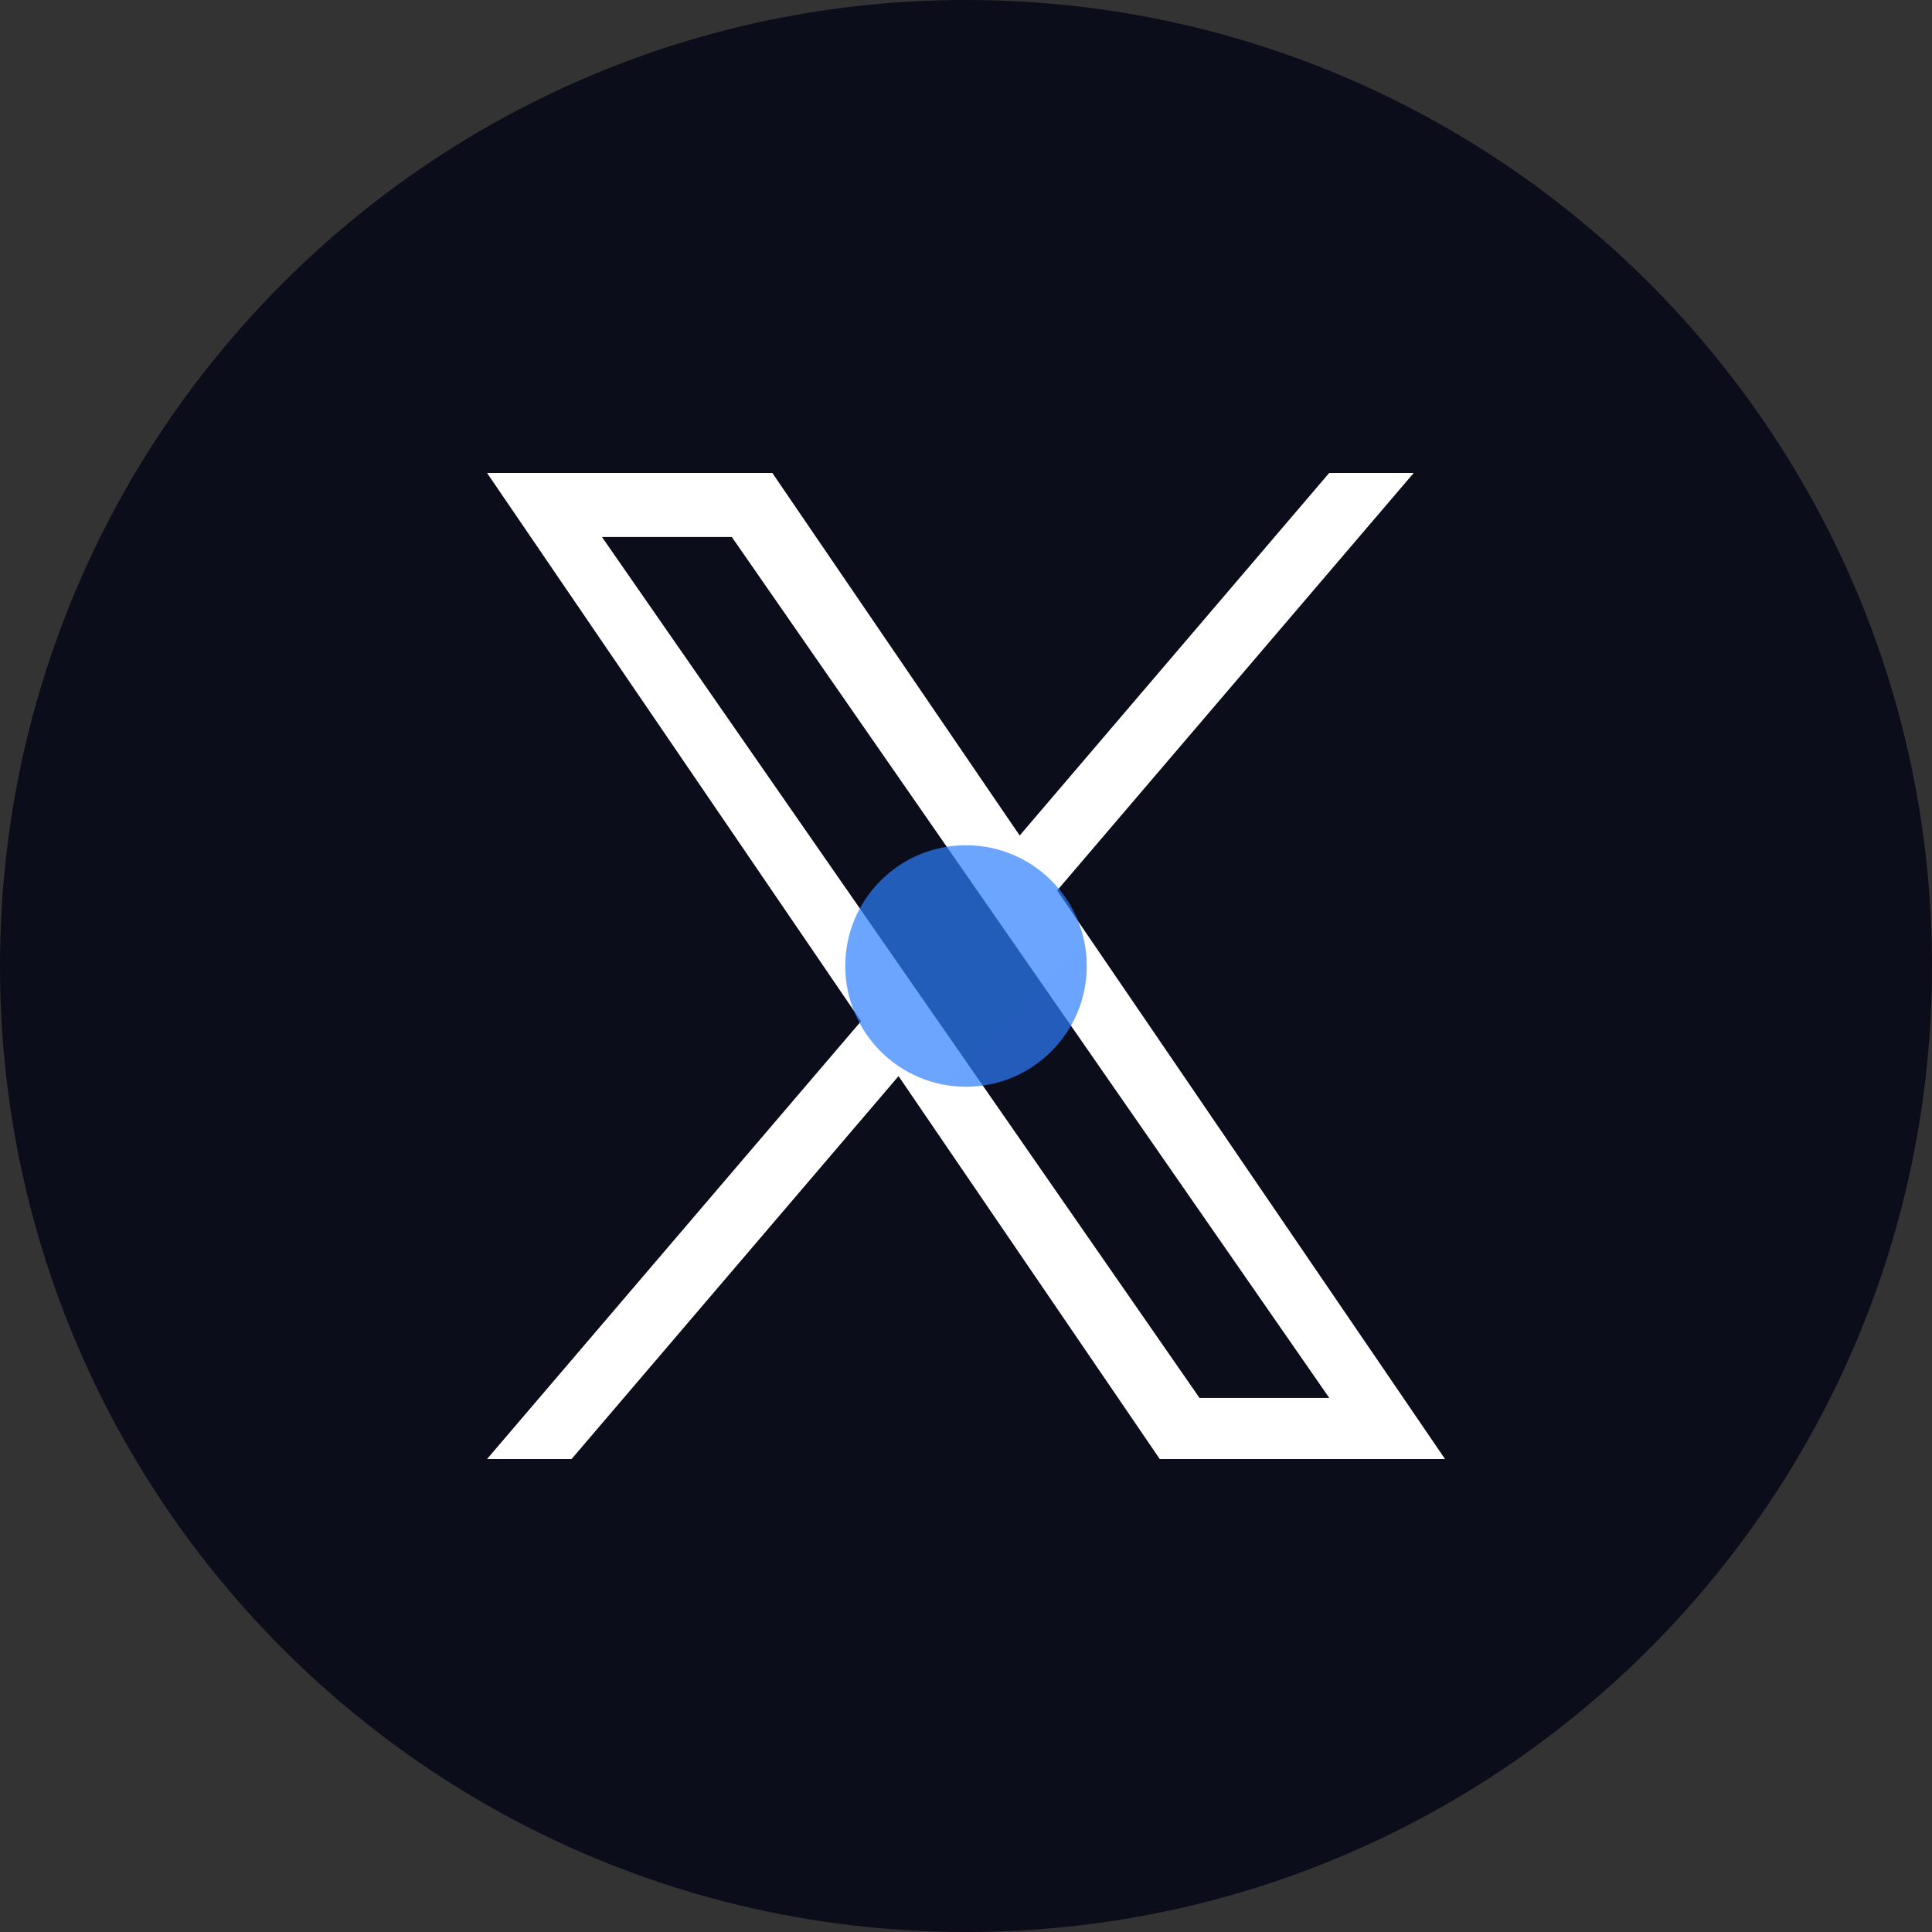
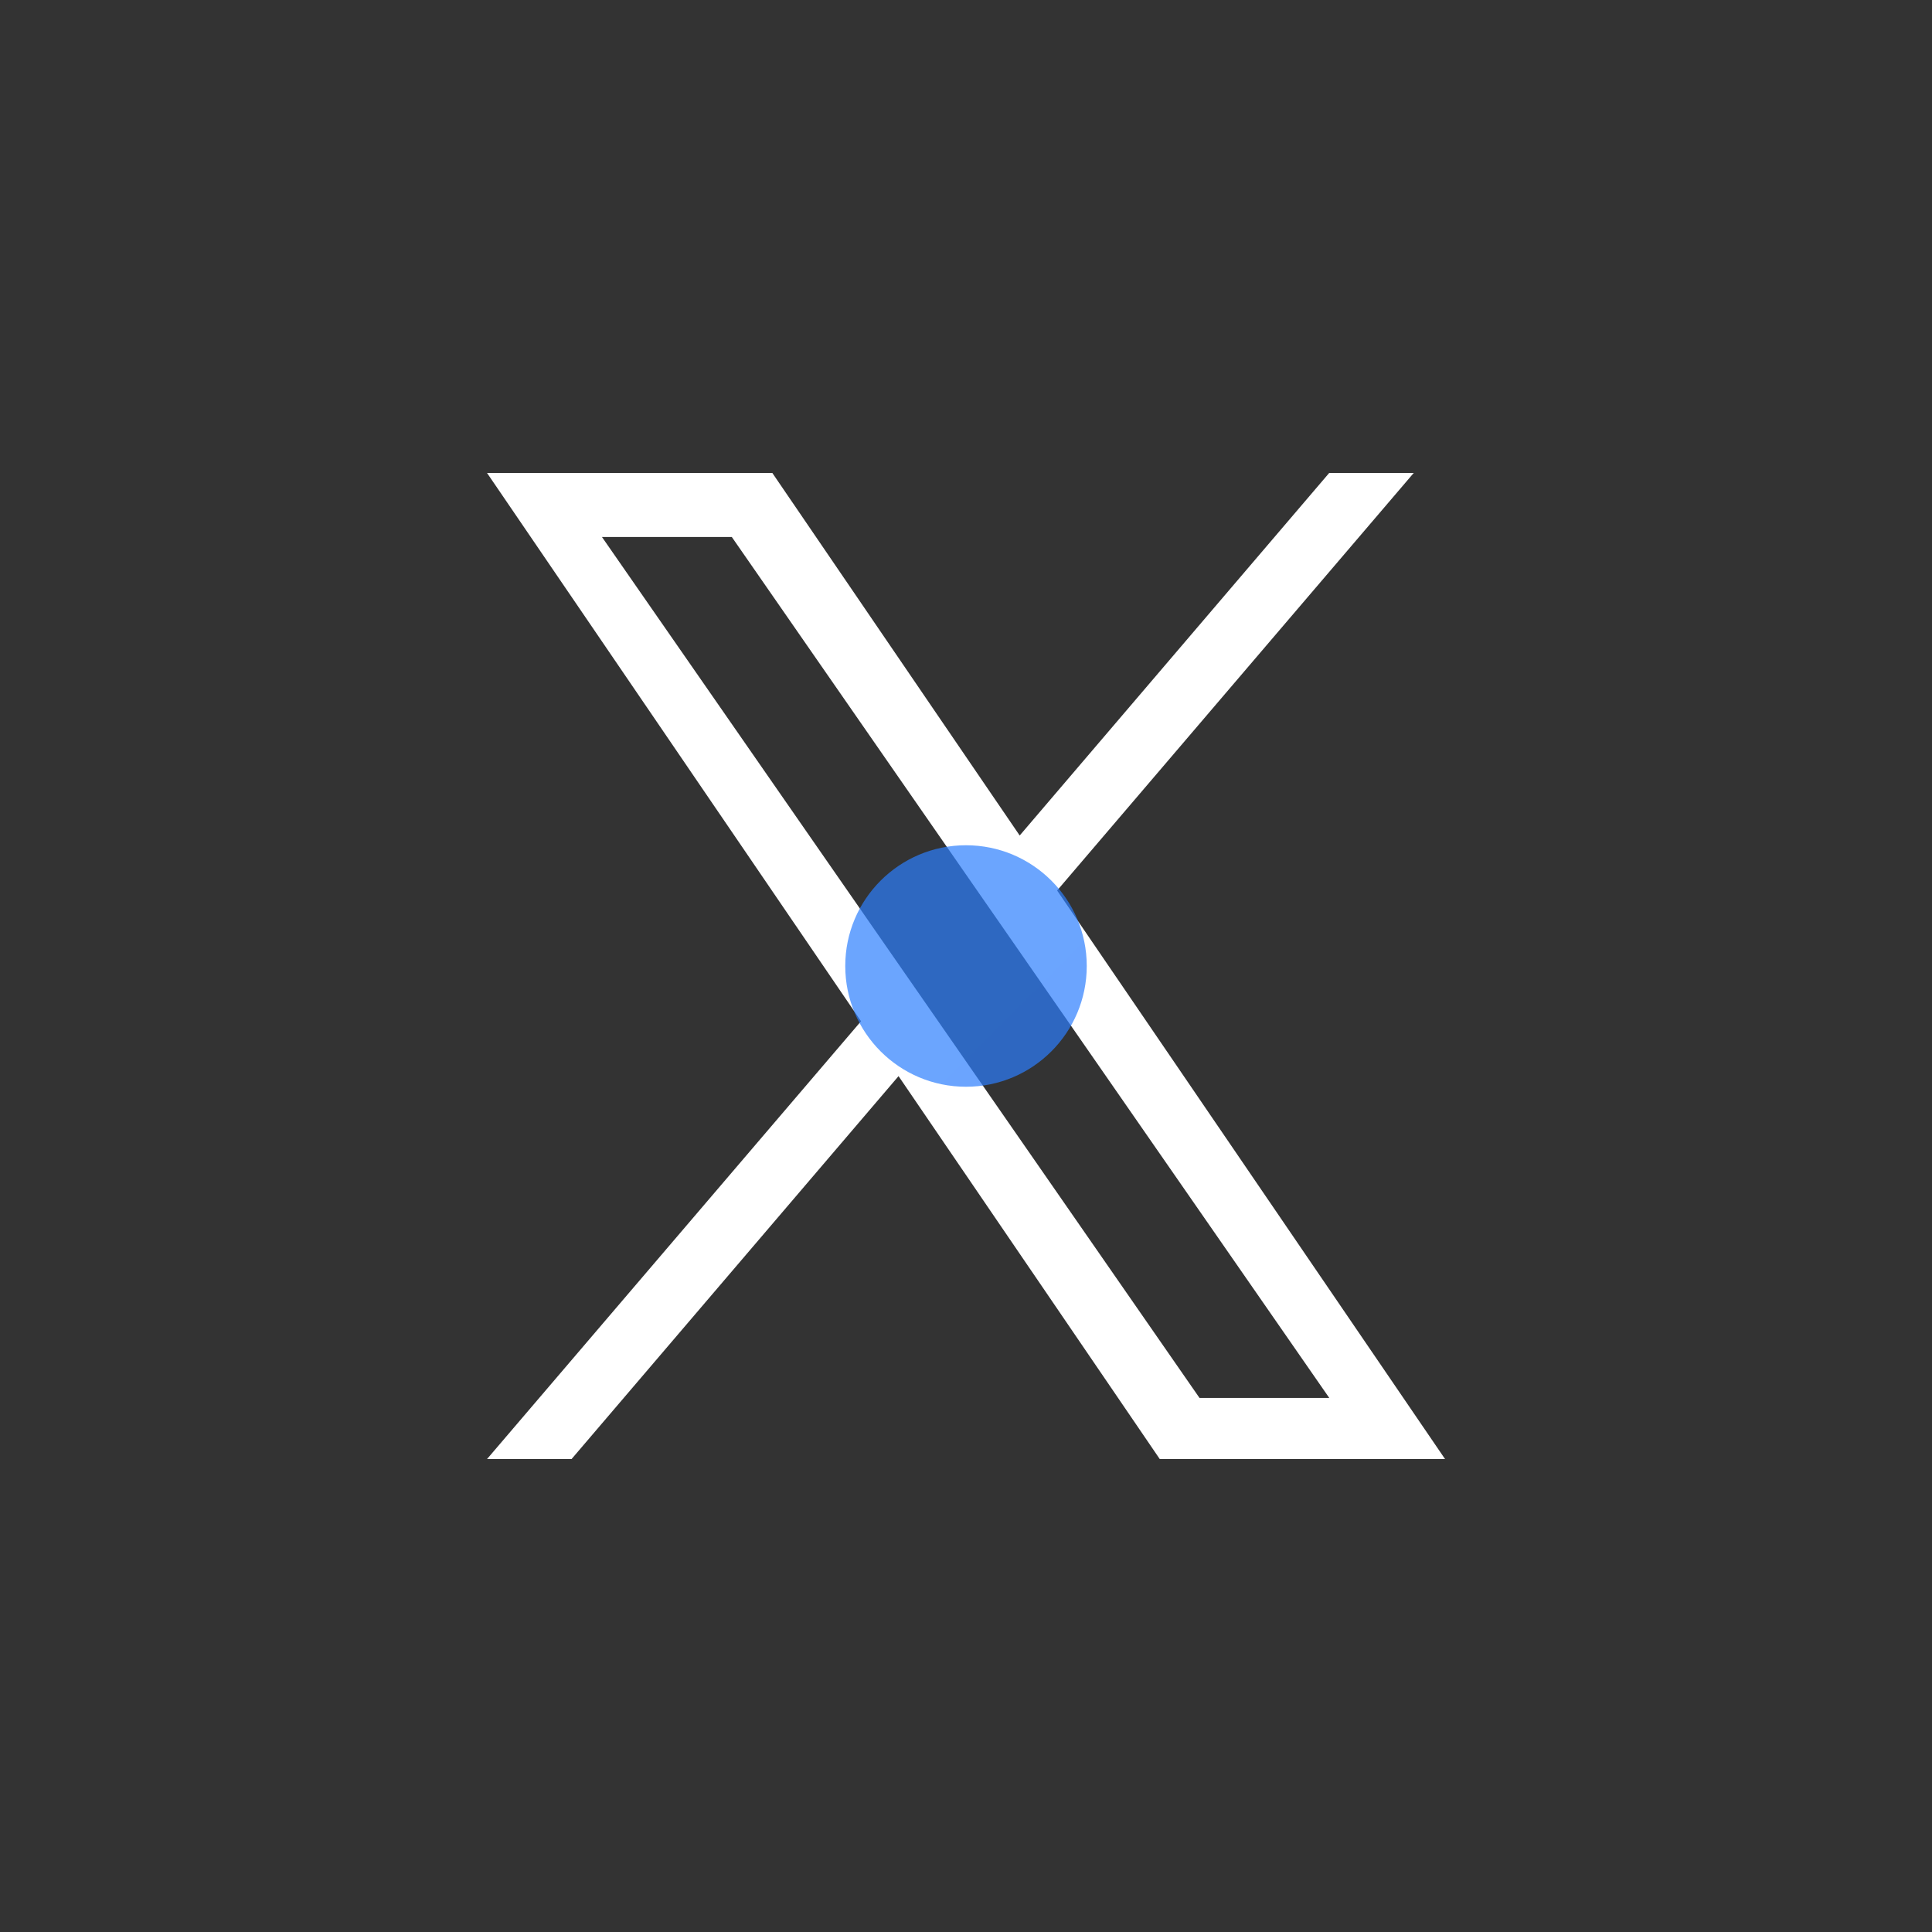
<svg xmlns="http://www.w3.org/2000/svg" width="24" height="24" viewBox="0 0 24 24" fill="none">
  <rect x="0" y="0" width="24" height="24" fill="#333333" stroke="none" />
-   <path d="M12 24C18.627 24 24 18.627 24 12C24 5.373 18.627 0 12 0C5.373 0 0 5.373 0 12C0 18.627 5.373 24 12 24Z" fill="#0C0D1A" />
  <path opacity="0.5" d="M12 21C16.971 21 21 16.971 21 12C21 7.029 16.971 3 12 3C7.029 3 3 7.029 3 12C3 16.971 7.029 21 12 21Z" fill="url(#paint0_radial_22_4846)" />
  <path d="M13.132 11.062L17.562 5.875H16.512L12.667 10.379L9.594 5.875H6.05L10.696 12.686L6.05 18.125H7.1L11.162 13.368L14.407 18.125H17.951L13.132 11.062ZM11.695 12.745L11.224 12.067L7.478 6.671H9.091L12.113 11.026L12.584 11.704L16.513 17.366H14.901L11.695 12.745Z" fill="white" />
  <path opacity="0.7" d="M12 13.5C12.828 13.5 13.5 12.828 13.5 12C13.5 11.172 12.828 10.5 12 10.5C11.172 10.5 10.5 11.172 10.5 12C10.5 12.828 11.172 13.5 12 13.5Z" fill="url(#paint1_linear_22_4846)" />
  <defs>
    <radialGradient id="paint0_radial_22_4846" cx="0" cy="0" r="1" gradientUnits="userSpaceOnUse" gradientTransform="translate(903 903) scale(900)">
      <stop stop-color="#4E94FF" stop-opacity="0.6" />
      <stop offset="1" stop-color="#0645F7" stop-opacity="0" />
    </radialGradient>
    <linearGradient id="paint1_linear_22_4846" x1="10.5" y1="10.5" x2="310.5" y2="310.5" gradientUnits="userSpaceOnUse">
      <stop stop-color="#2D7FFF" />
      <stop offset="0.7" stop-color="#0645F7" />
      <stop offset="1" stop-color="#0334B5" />
    </linearGradient>
  </defs>
</svg>